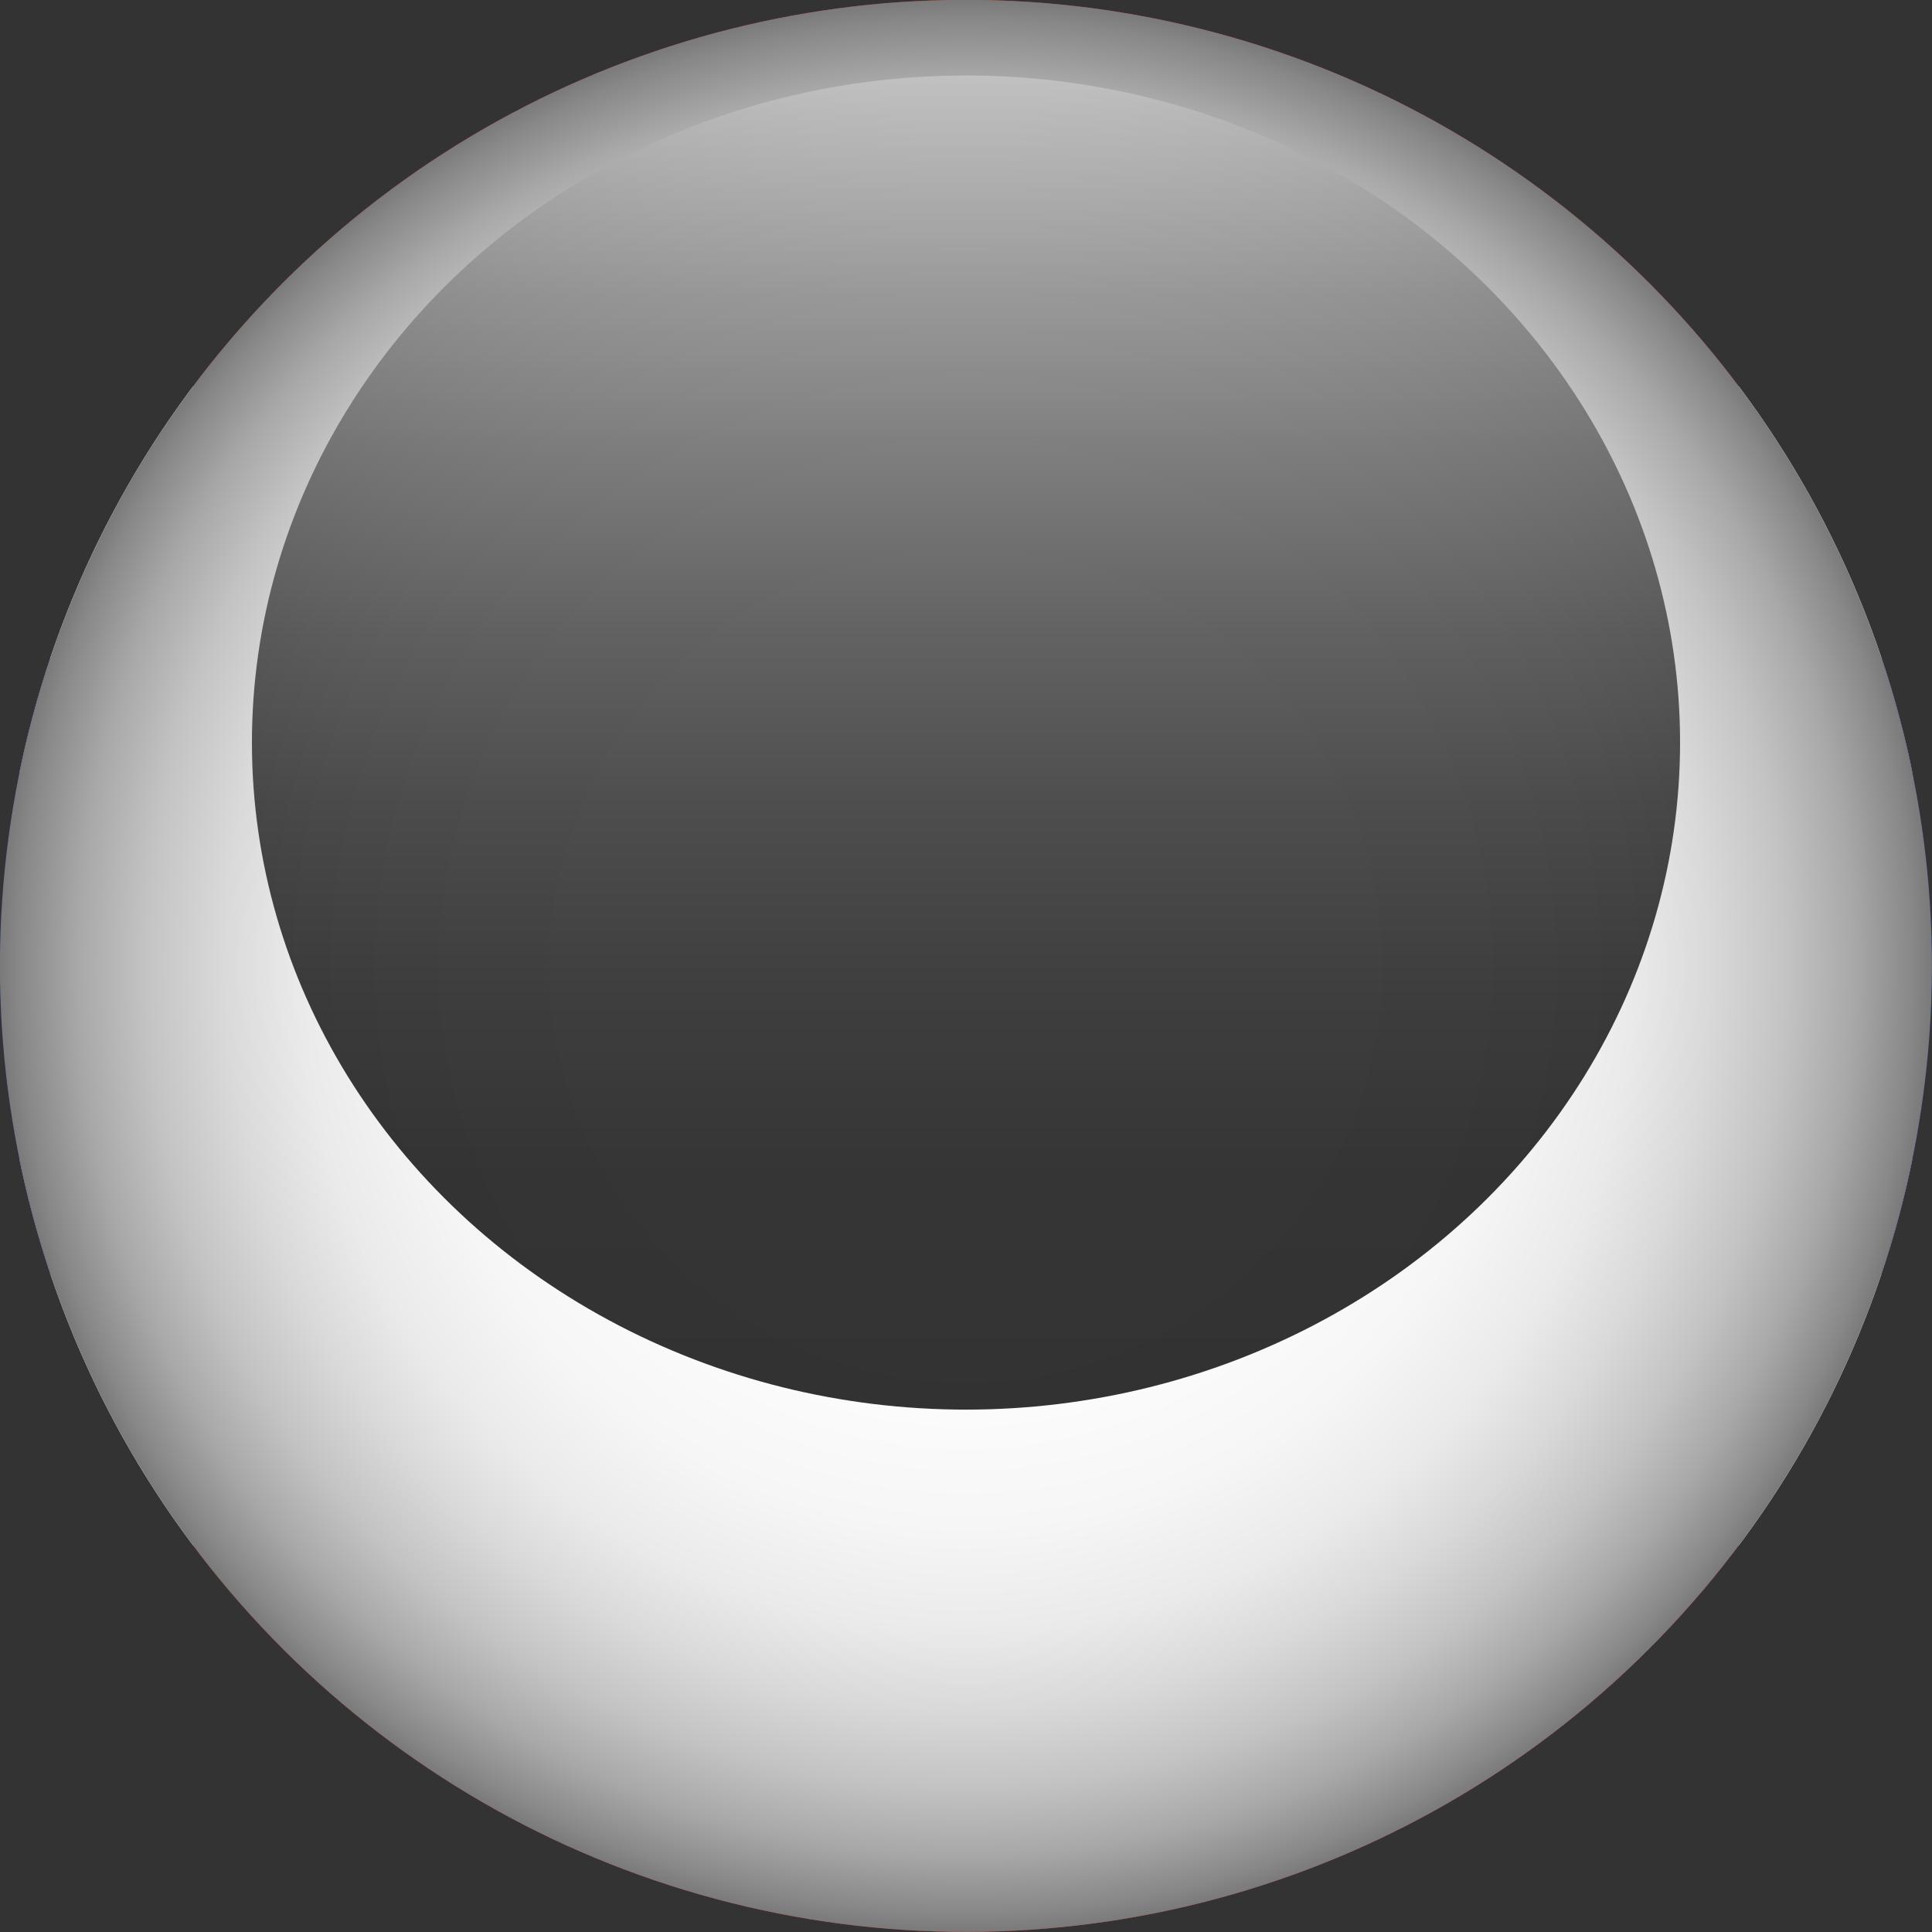
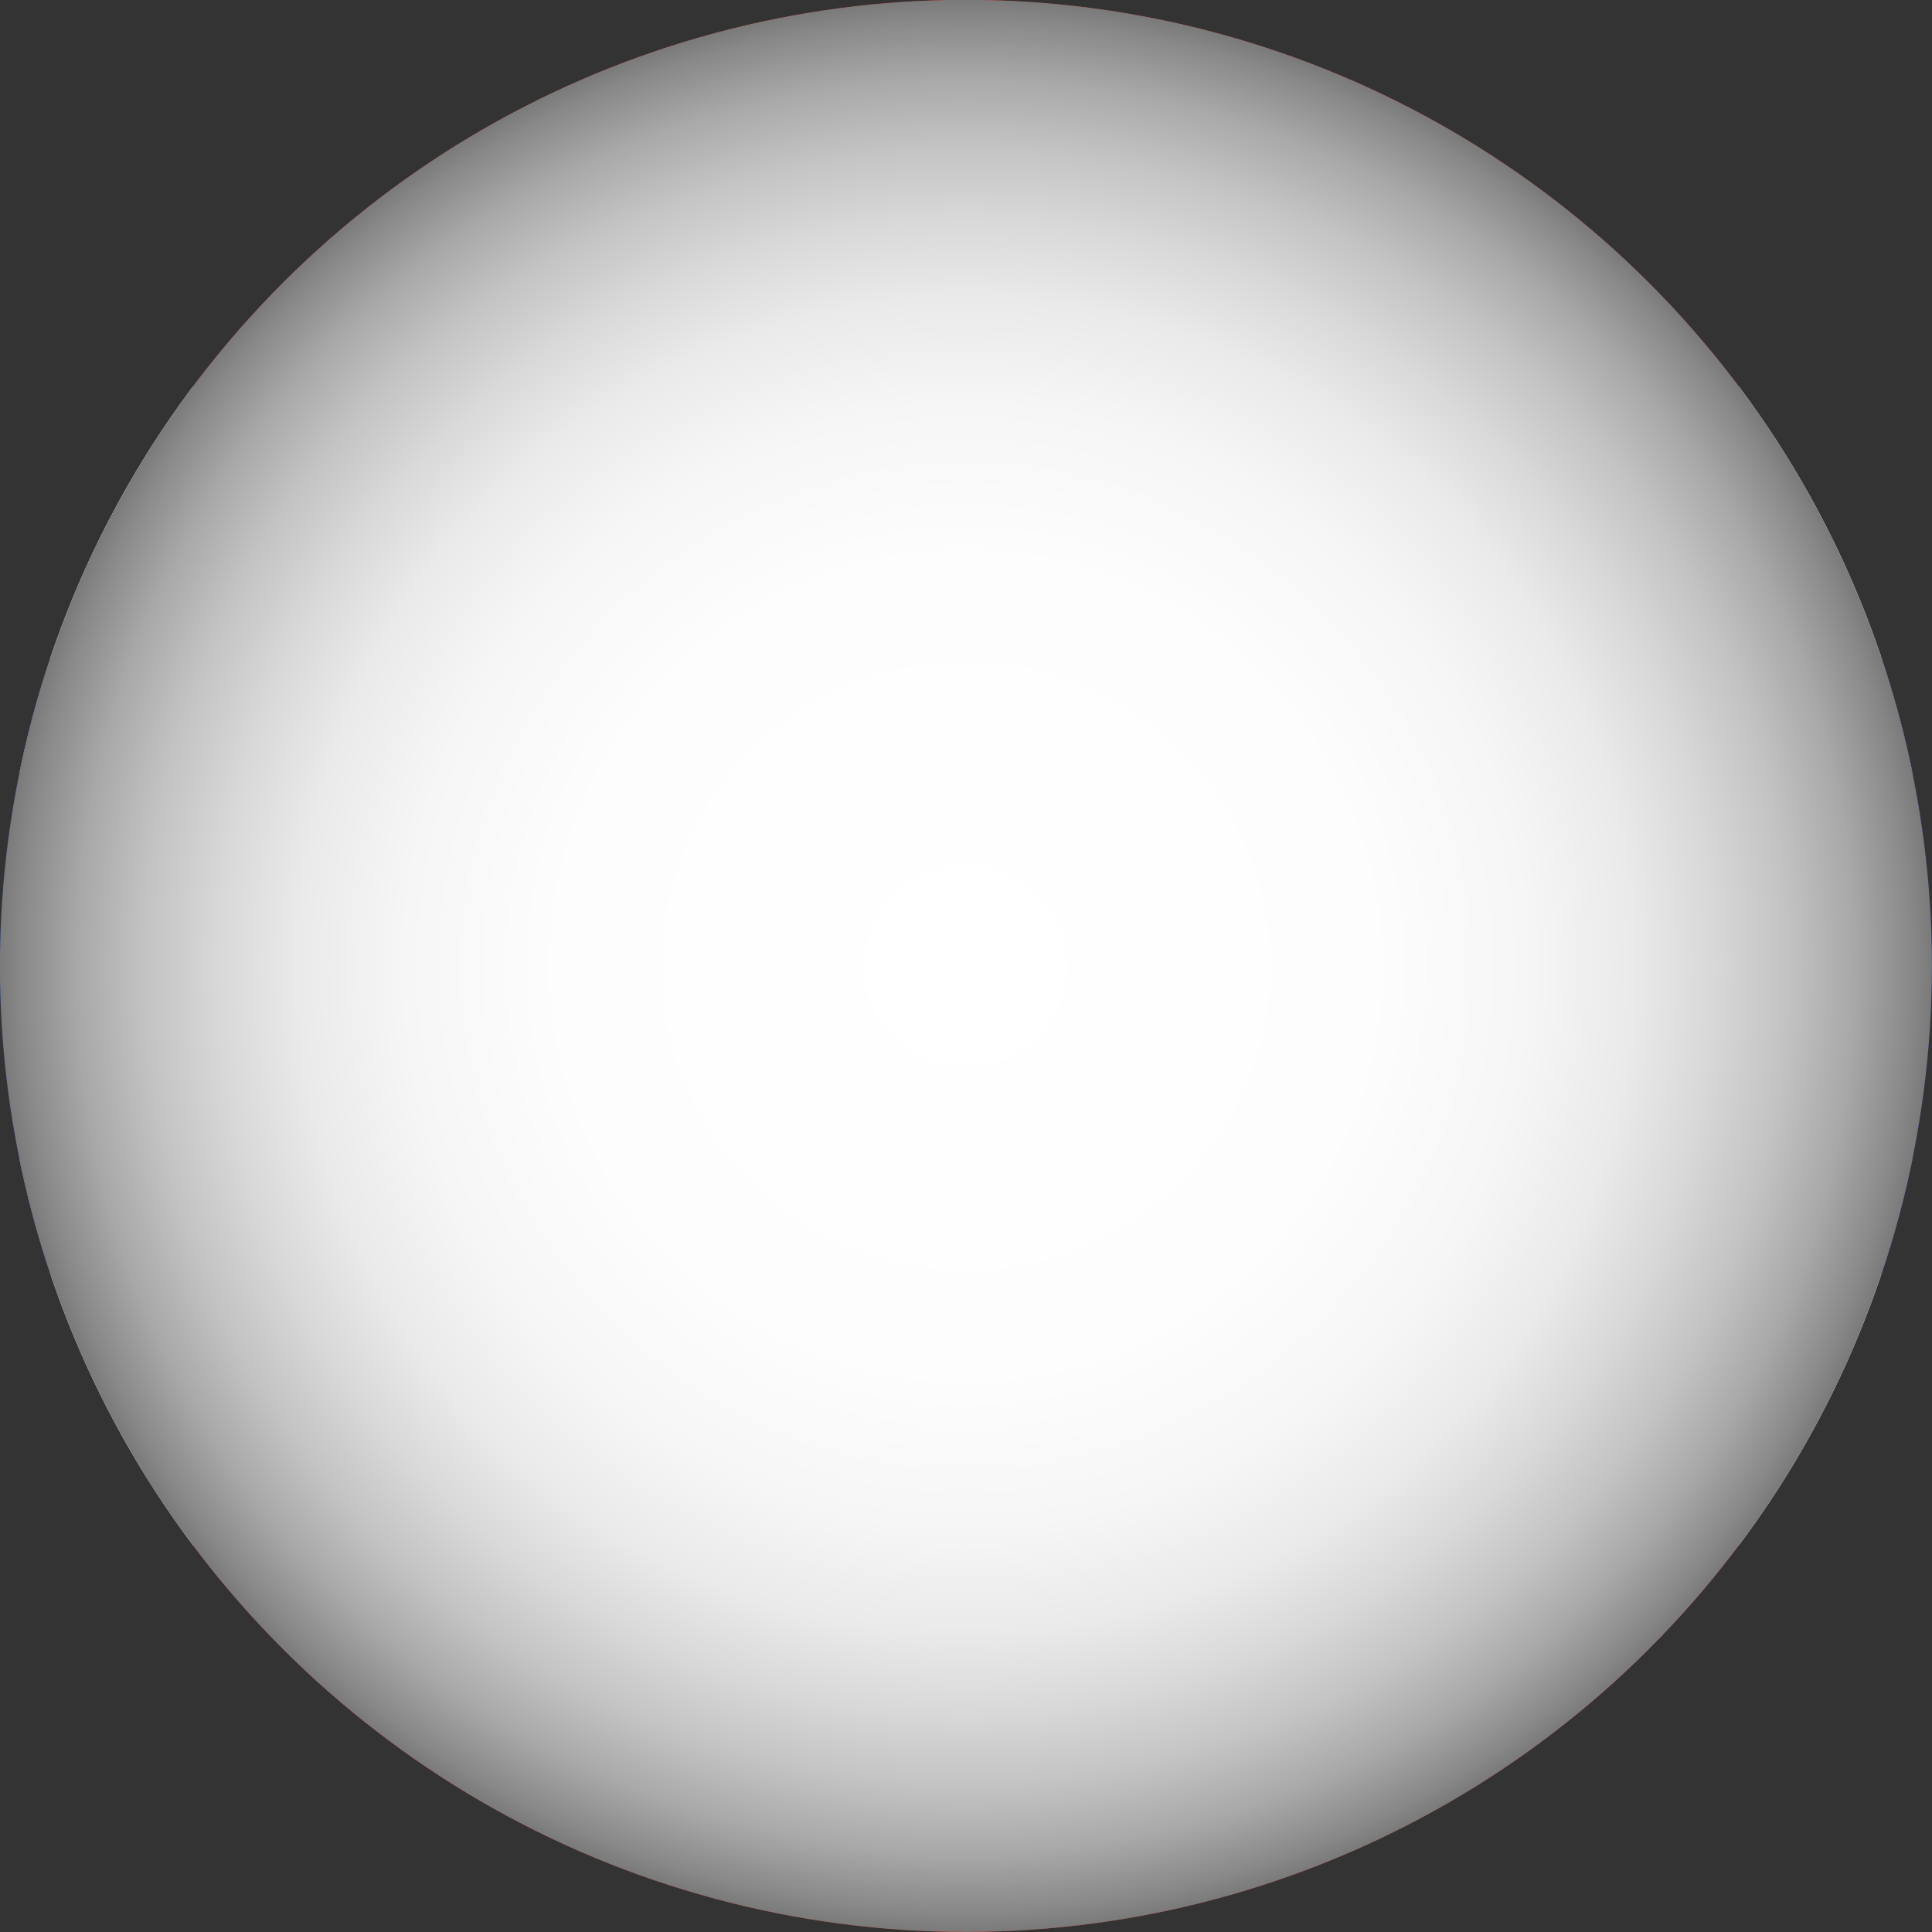
<svg xmlns="http://www.w3.org/2000/svg" viewBox="0 0 94.94 94.94">
  <rect x="0" y="0" width="94.94" height="94.94" fill="#333333" stroke="none" />
  <defs>
    <style>
      .cls-1 {
        fill: none;
      }

      .cls-2 {
        fill: #0025a7;
      }

      .cls-3 {
        fill: url(#radial-gradient);
        mix-blend-mode: multiply;
      }

      .cls-4 {
        fill: url(#linear-gradient);
        mix-blend-mode: screen;
        opacity: .8;
      }

      .cls-5 {
        isolation: isolate;
      }

      .cls-6 {
        fill: #ec1f11;
      }

      .cls-7 {
        fill: #fff;
      }

      .cls-8 {
        clip-path: url(#clippath);
      }
    </style>
    <clipPath id="clippath">
      <circle class="cls-1" cx="47.47" cy="47.47" r="47.47" transform="translate(-9.54 82.92) rotate(-76.88)" />
    </clipPath>
    <radialGradient id="radial-gradient" cx="47.47" cy="47.47" fx="47.47" fy="47.47" r="47.47" gradientTransform="translate(82.92 -9.54) rotate(76.88)" gradientUnits="userSpaceOnUse">
      <stop offset="0" stop-color="#fff" />
      <stop offset=".42" stop-color="#fdfdfd" />
      <stop offset=".58" stop-color="#f6f6f6" />
      <stop offset=".69" stop-color="#eaeaea" />
      <stop offset=".77" stop-color="#d9d9d9" />
      <stop offset=".85" stop-color="#c3c3c3" />
      <stop offset=".92" stop-color="#a8a8a8" />
      <stop offset=".98" stop-color="#888" />
      <stop offset="1" stop-color="#7a7a7a" />
    </radialGradient>
    <linearGradient id="linear-gradient" x1="47.47" y1="69.27" x2="47.47" y2="3.71" gradientUnits="userSpaceOnUse">
      <stop offset=".02" stop-color="#000" />
      <stop offset=".18" stop-color="#030303" />
      <stop offset=".31" stop-color="#0e0e0e" />
      <stop offset=".45" stop-color="#212121" />
      <stop offset=".58" stop-color="#3b3b3b" />
      <stop offset=".71" stop-color="#5d5d5d" />
      <stop offset=".84" stop-color="#868686" />
      <stop offset=".96" stop-color="#b6b6b6" />
      <stop offset="1" stop-color="#c7c7c7" />
    </linearGradient>
  </defs>
  <g class="cls-5">
    <g id="Layer_2" data-name="Layer 2">
      <g id="Layer_1-2" data-name="Layer 1">
        <g class="cls-8">
          <g>
            <polygon class="cls-6" points="-42.5 80.37 -42.5 94.94 137.43 94.94 137.43 80.37 137.43 75.95 -42.5 75.95 -42.5 80.37" />
            <polygon class="cls-6" points="137.43 13.91 137.43 0 -42.5 0 -42.5 13.91 -42.5 13.91 -42.5 18.99 137.43 18.99 137.43 13.91" />
            <polygon class="cls-7" points="-42.5 61.38 -42.5 75.95 137.43 75.95 137.43 61.38 137.43 56.96 -42.5 56.96 -42.5 61.38" />
            <polygon class="cls-7" points="137.43 32.9 137.43 18.99 -42.5 18.99 -42.5 32.9 -42.5 32.9 -42.5 37.97 137.43 37.97 137.43 32.9" />
            <rect class="cls-2" x="-42.5" y="32.33" width="179.93" height="30.29" />
          </g>
          <circle class="cls-3" cx="47.47" cy="47.47" r="47.47" transform="translate(-9.54 82.92) rotate(-76.88)" />
-           <ellipse class="cls-4" cx="47.47" cy="36.49" rx="35.09" ry="32.78" />
        </g>
      </g>
    </g>
  </g>
</svg>